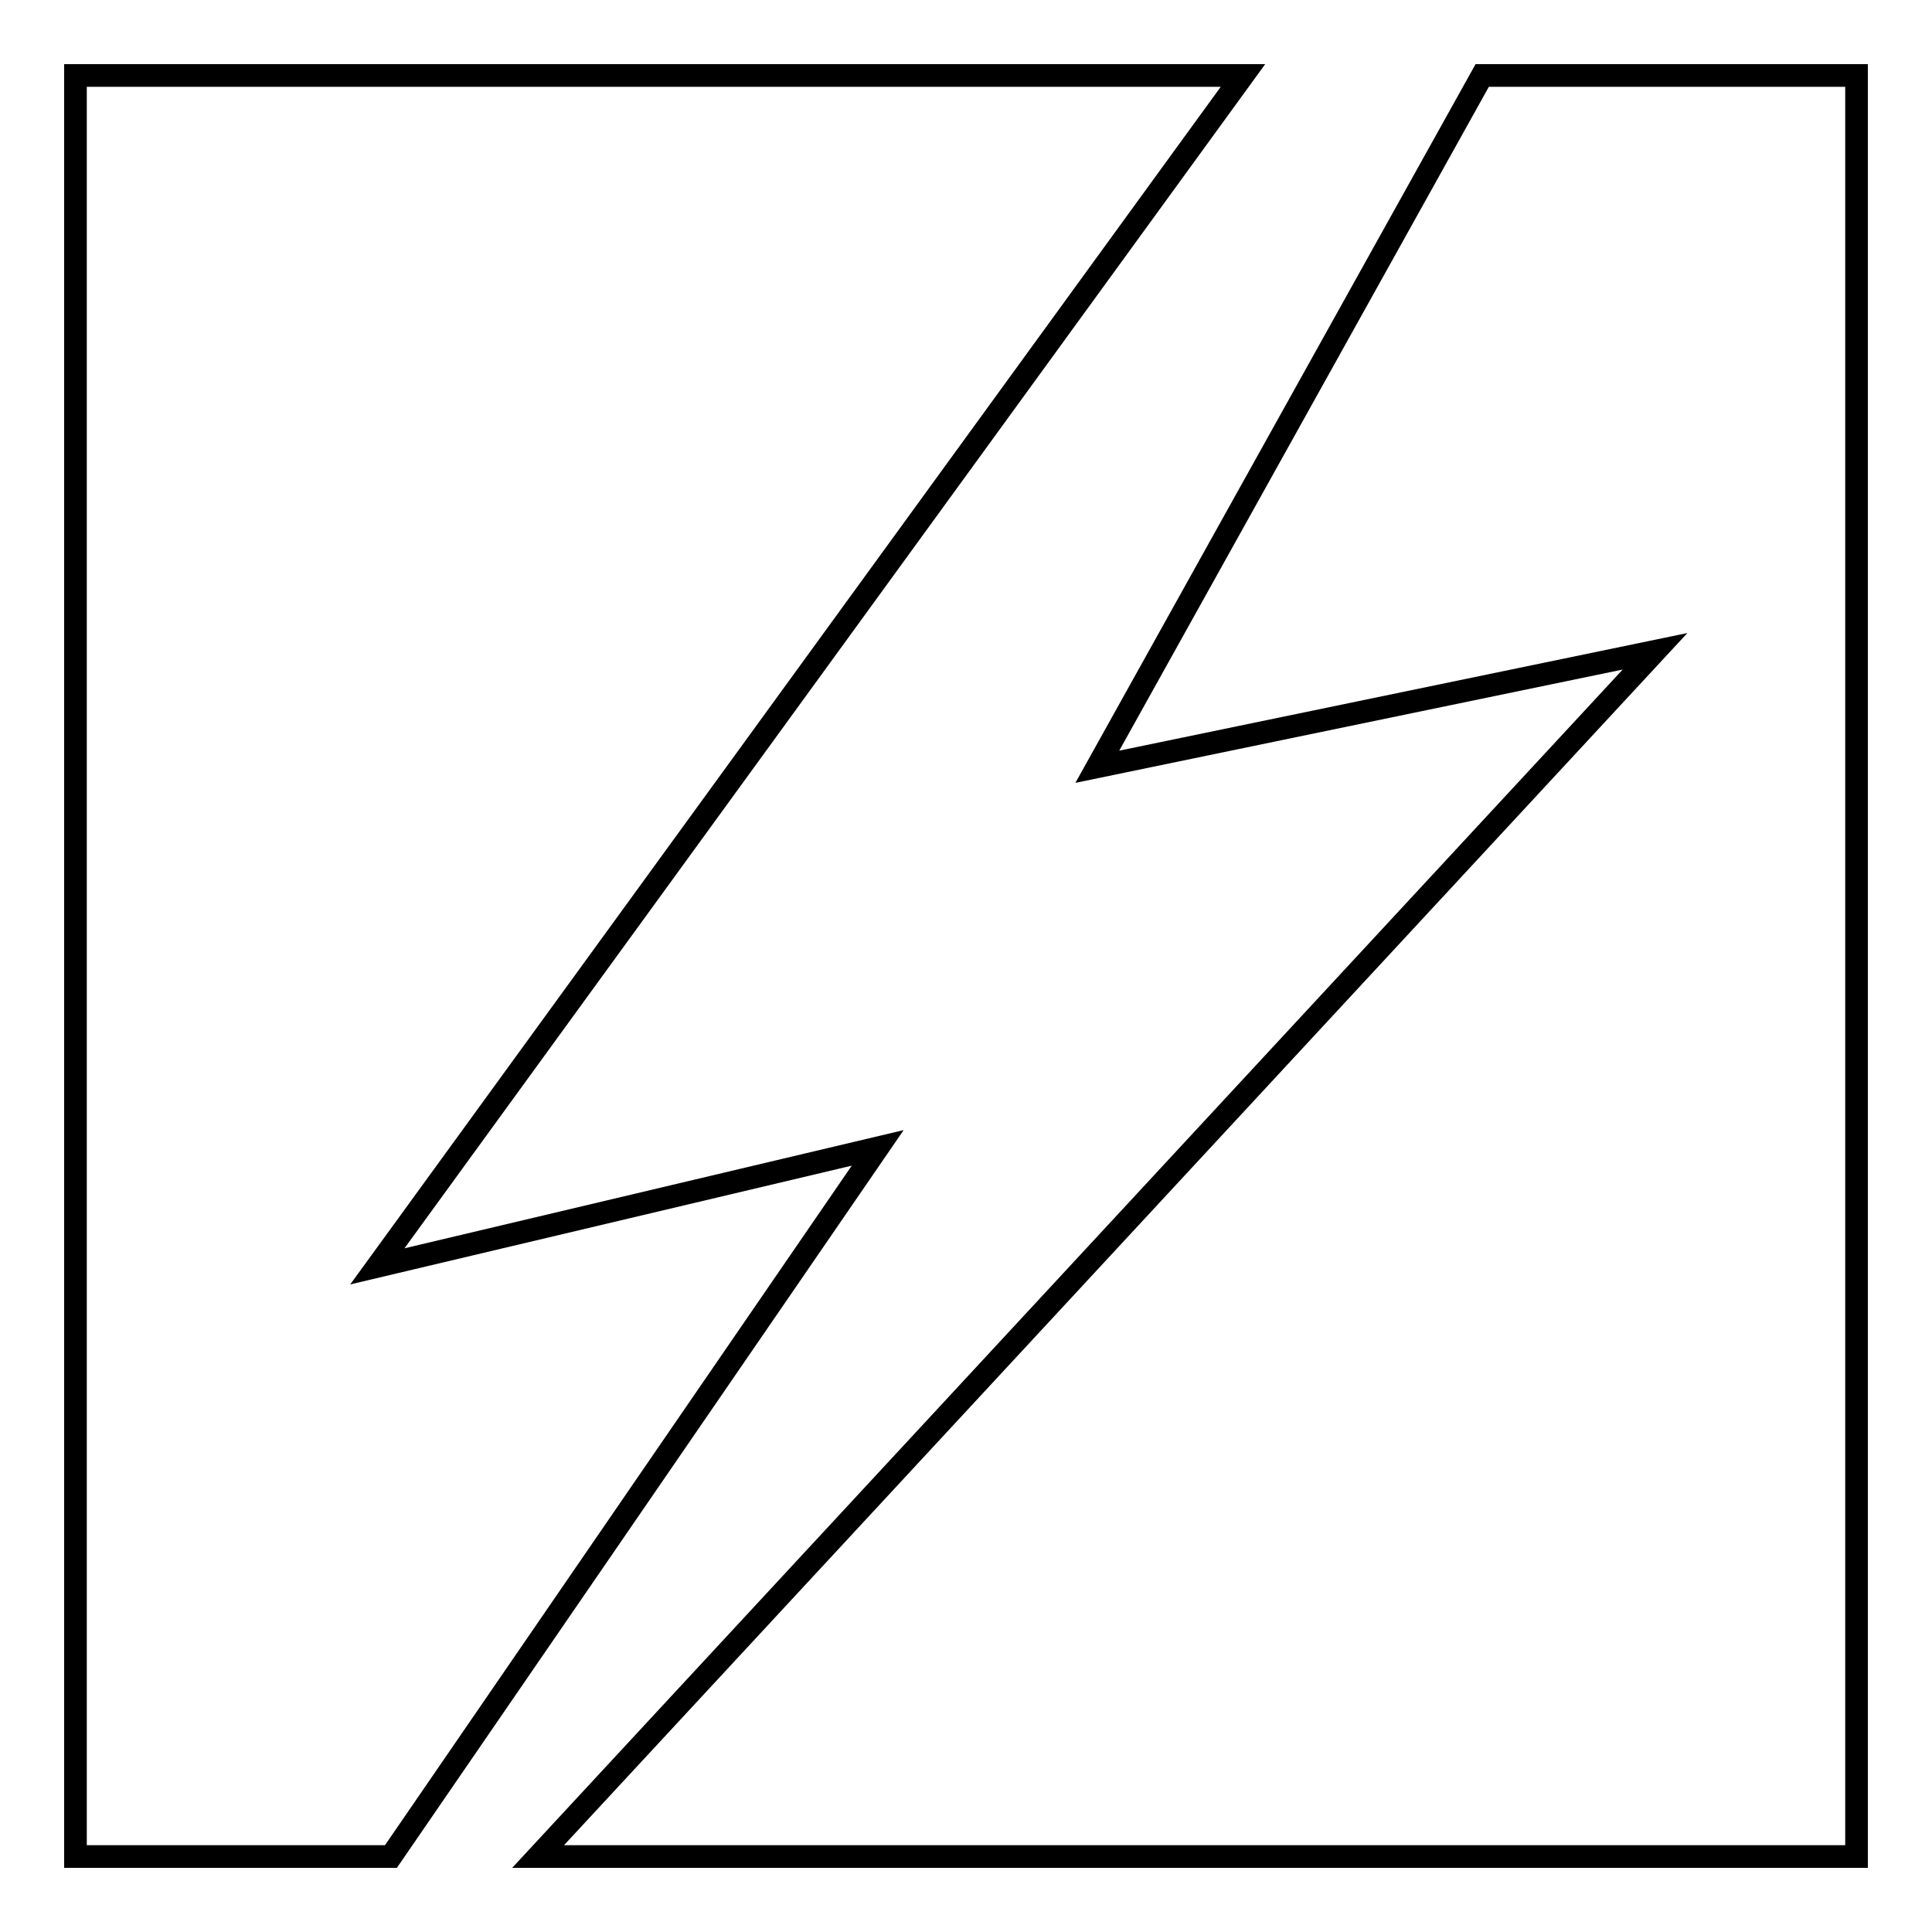
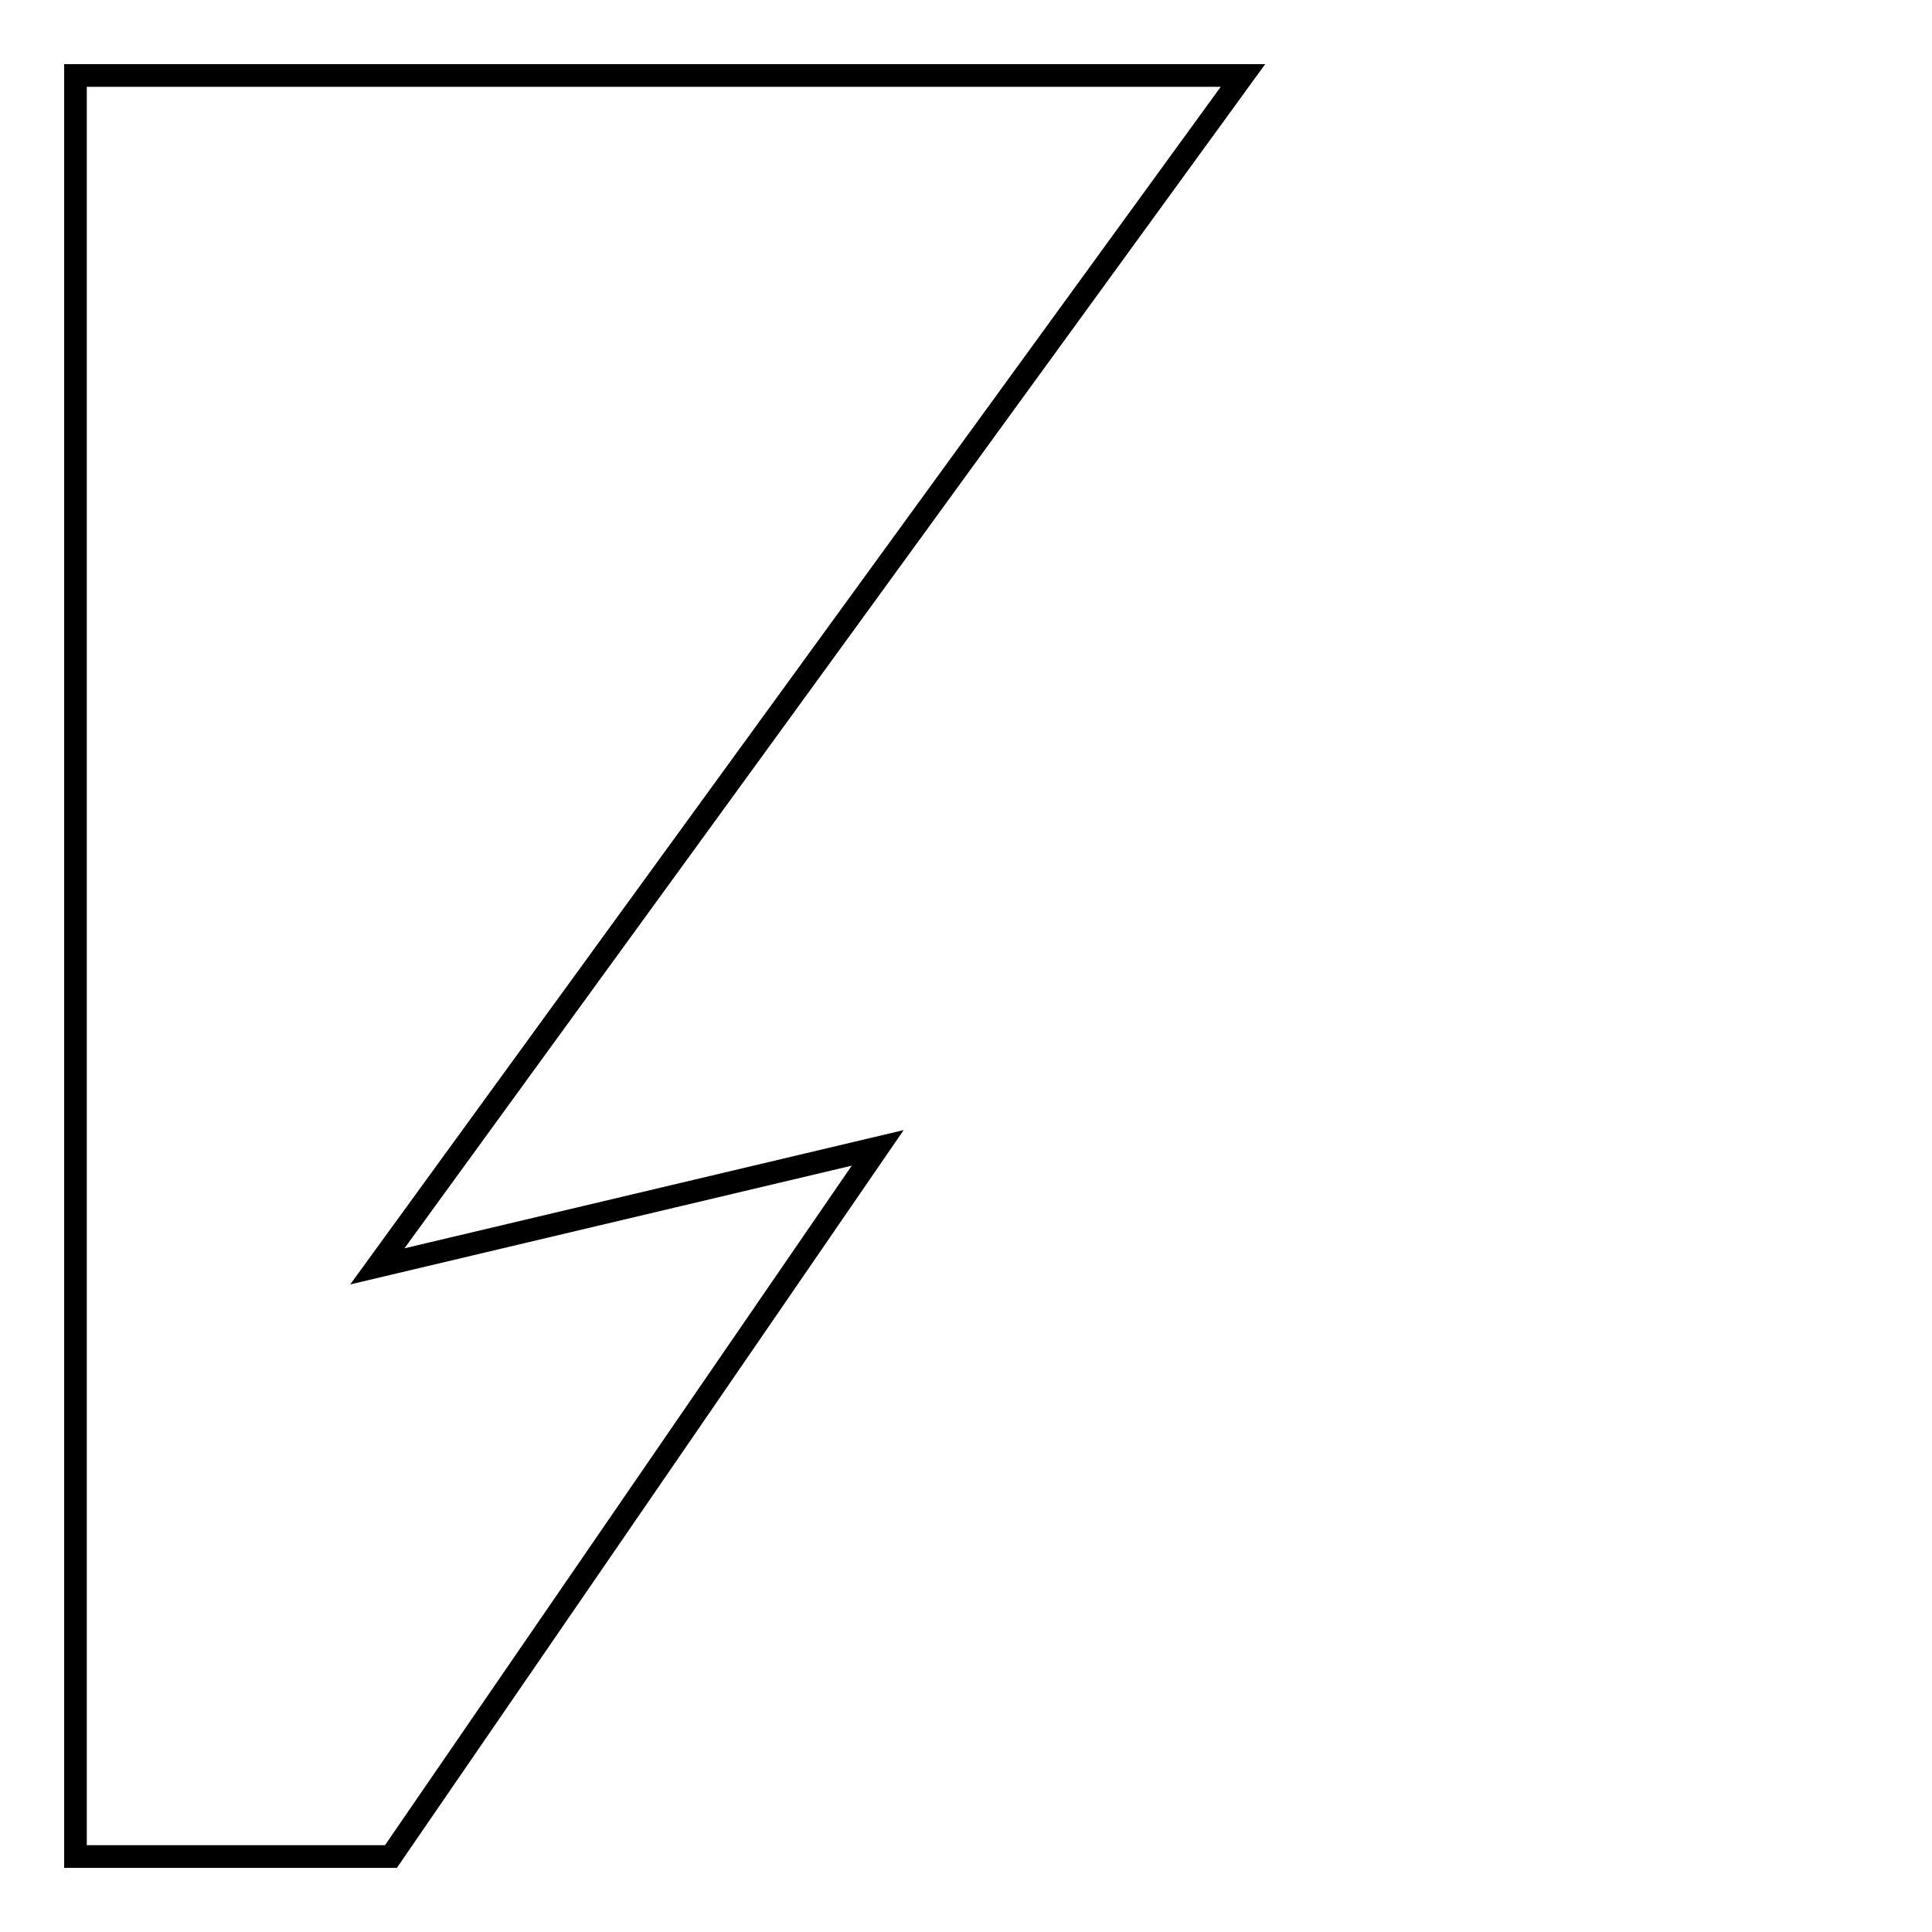
<svg xmlns="http://www.w3.org/2000/svg" version="1.1" x="0px" y="0px" viewBox="0 0 256 256" enable-background="new 0 0 256 256" xml:space="preserve">
  <g>
    <g>
      <path stroke-width="3" fill-opacity="0" stroke="#000000" d="M116.3,152.1L50,167.8L164.7,10H10v236h41.8L116.3,152.1z" />
-       <path stroke-width="3" fill-opacity="0" stroke="#000000" d="M196.4,10l-51,91.6l73.9-15.3L71.3,246H246V10H196.4z" />
    </g>
  </g>
</svg>